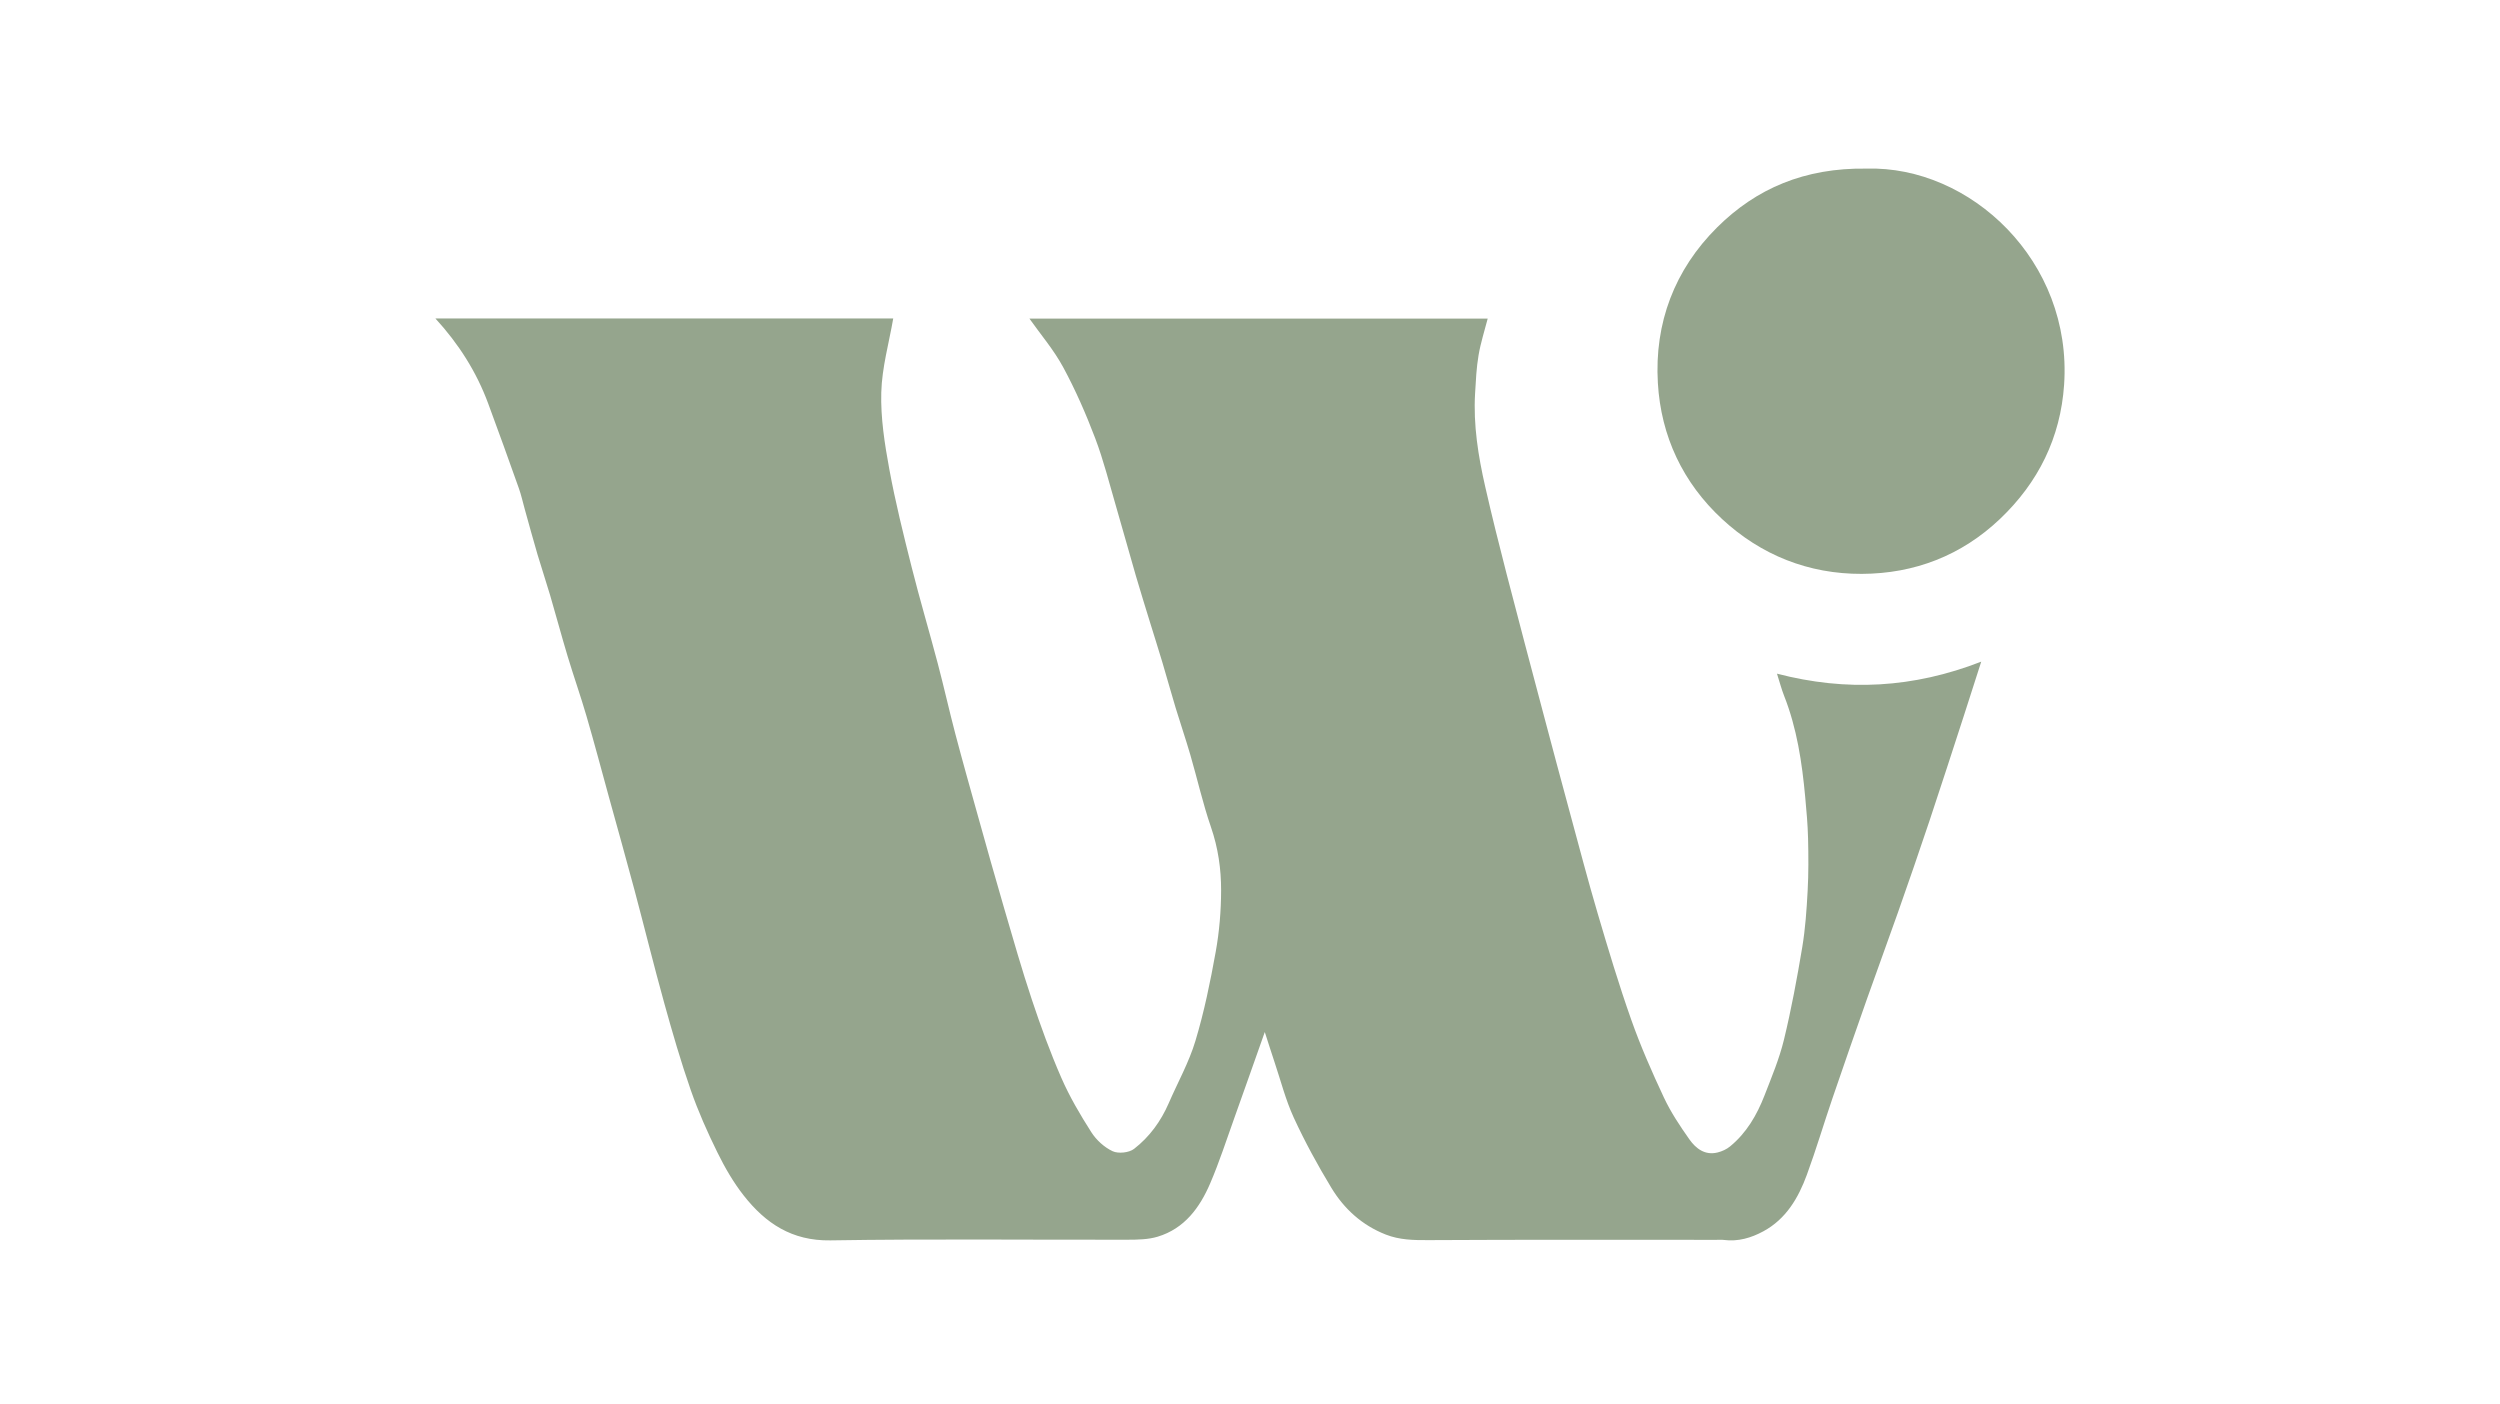
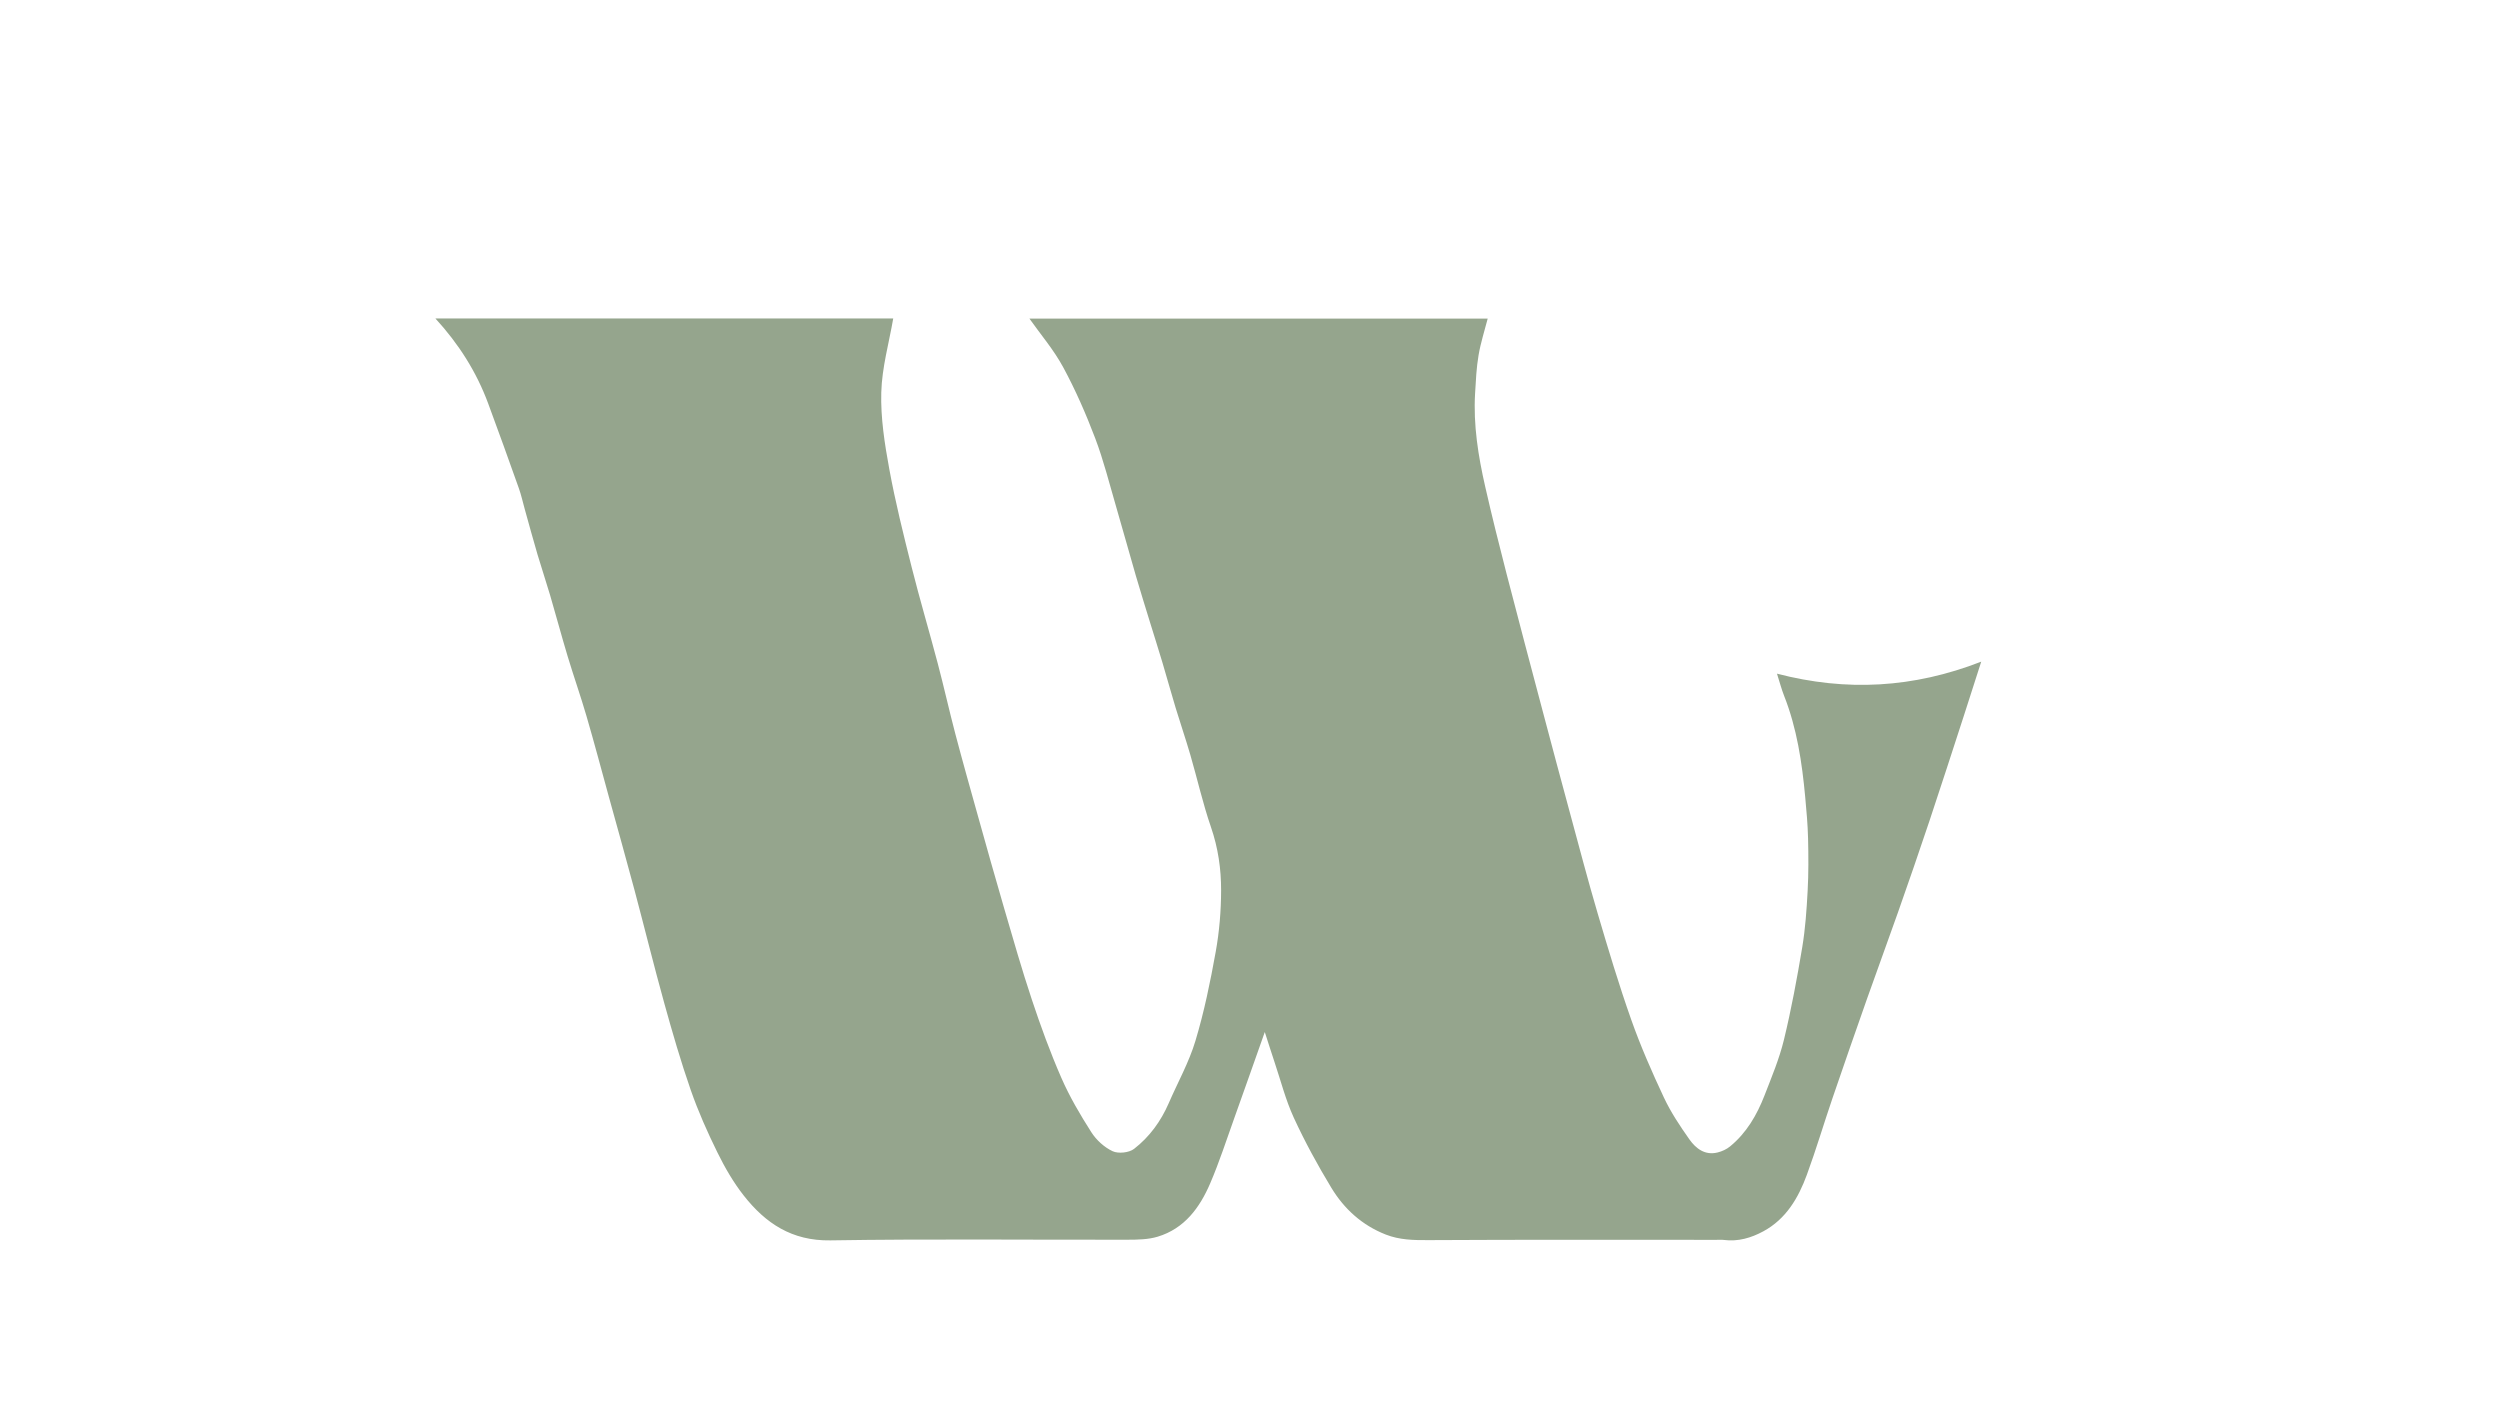
<svg xmlns="http://www.w3.org/2000/svg" width="178" height="100" viewBox="0 0 178 100" fill="none">
-   <rect width="178" height="100" fill="white" />
  <path d="M126.518 47.964C131.471 49.255 136.236 48.989 141.064 47.11C140.609 48.53 140.22 49.755 139.822 50.976C139.008 53.48 138.2 55.986 137.365 58.484C136.645 60.639 135.901 62.788 135.146 64.933C134.422 66.996 133.661 69.044 132.935 71.105C132.104 73.464 131.281 75.827 130.472 78.195C129.853 80.007 129.309 81.846 128.649 83.644C128.044 85.292 127.171 86.791 125.551 87.669C124.687 88.137 123.753 88.415 122.739 88.284C122.569 88.261 122.393 88.277 122.219 88.277C115.379 88.277 108.539 88.258 101.699 88.297C100.653 88.302 99.651 88.287 98.666 87.9C96.982 87.239 95.705 86.078 94.793 84.572C93.816 82.959 92.907 81.293 92.118 79.58C91.533 78.307 91.185 76.925 90.736 75.59C90.516 74.936 90.311 74.278 90.053 73.481C89.296 75.62 88.594 77.62 87.879 79.616C87.321 81.171 86.814 82.748 86.162 84.263C85.422 85.986 84.336 87.475 82.427 88.052C81.753 88.256 81.004 88.266 80.289 88.268C73.232 88.282 66.174 88.201 59.121 88.315C56.38 88.359 54.505 87.095 52.955 85.124C52.218 84.188 51.608 83.128 51.08 82.055C50.371 80.615 49.713 79.138 49.185 77.623C48.476 75.59 47.877 73.519 47.301 71.445C46.555 68.756 45.889 66.046 45.17 63.349C44.583 61.154 43.968 58.968 43.363 56.778C42.831 54.845 42.319 52.907 41.757 50.983C41.34 49.551 40.841 48.142 40.411 46.711C39.978 45.274 39.593 43.824 39.169 42.383C38.885 41.416 38.561 40.462 38.275 39.495C37.954 38.409 37.66 37.315 37.355 36.225C37.22 35.74 37.112 35.244 36.944 34.771C36.225 32.749 35.501 30.73 34.754 28.717C33.923 26.479 32.668 24.493 31 22.674H63.598C63.3 24.404 62.795 26.166 62.747 27.94C62.697 29.759 62.989 31.609 63.32 33.41C63.75 35.751 64.327 38.067 64.909 40.378C65.486 42.673 66.163 44.943 66.766 47.231C67.206 48.896 67.579 50.577 68.017 52.242C68.534 54.204 69.085 56.156 69.632 58.109C70.243 60.292 70.853 62.477 71.491 64.655C72.129 66.835 72.751 69.022 73.468 71.175C74.095 73.058 74.776 74.932 75.571 76.749C76.158 78.093 76.912 79.376 77.704 80.615C78.059 81.171 78.626 81.691 79.22 81.967C79.627 82.155 80.386 82.076 80.743 81.801C81.841 80.953 82.657 79.832 83.215 78.544C83.854 77.069 84.655 75.64 85.114 74.112C85.738 72.039 86.176 69.903 86.559 67.768C86.817 66.334 86.94 64.857 86.943 63.401C86.947 61.876 86.73 60.367 86.221 58.89C85.641 57.208 85.251 55.46 84.752 53.748C84.426 52.627 84.047 51.522 83.707 50.404C83.381 49.328 83.085 48.243 82.763 47.166C82.484 46.231 82.186 45.302 81.9 44.371C81.555 43.247 81.204 42.126 80.874 40.998C80.393 39.343 79.937 37.68 79.454 36.027C78.981 34.412 78.574 32.773 77.978 31.203C77.323 29.477 76.578 27.771 75.699 26.147C75.029 24.907 74.09 23.81 73.296 22.686H105.923C105.707 23.532 105.424 24.399 105.274 25.287C105.121 26.182 105.08 27.099 105.026 28.007C104.894 30.265 105.251 32.476 105.75 34.664C106.22 36.725 106.731 38.777 107.259 40.822C108.125 44.179 109.018 47.53 109.906 50.883C110.521 53.202 111.14 55.522 111.769 57.838C112.422 60.244 113.053 62.659 113.758 65.049C114.505 67.579 115.263 70.112 116.142 72.597C116.809 74.485 117.618 76.329 118.47 78.145C118.962 79.193 119.617 80.179 120.289 81.129C120.749 81.779 121.397 82.28 122.296 82.055C122.609 81.977 122.933 81.829 123.181 81.625C124.354 80.663 125.092 79.388 125.631 78.001C126.138 76.694 126.688 75.386 127.017 74.029C127.544 71.856 127.951 69.65 128.32 67.445C128.54 66.122 128.632 64.773 128.704 63.432C128.772 62.187 128.765 60.935 128.734 59.686C128.711 58.707 128.621 57.727 128.531 56.752C128.304 54.29 127.942 51.857 127.027 49.537C126.84 49.062 126.712 48.565 126.521 47.967L126.518 47.964Z" fill="#95A58D" />
-   <path d="M132.898 12.005C140.277 11.792 147.569 18.577 146.964 27.399C146.706 31.17 145.126 34.358 142.399 36.949C139.658 39.554 136.309 40.846 132.557 40.86C128.769 40.873 125.386 39.526 122.615 36.959C119.821 34.37 118.261 31.061 118.04 27.27C117.788 22.993 119.232 19.199 122.262 16.186C125.043 13.425 128.487 11.939 132.896 12.005H132.898Z" fill="#95A58D" />
</svg>